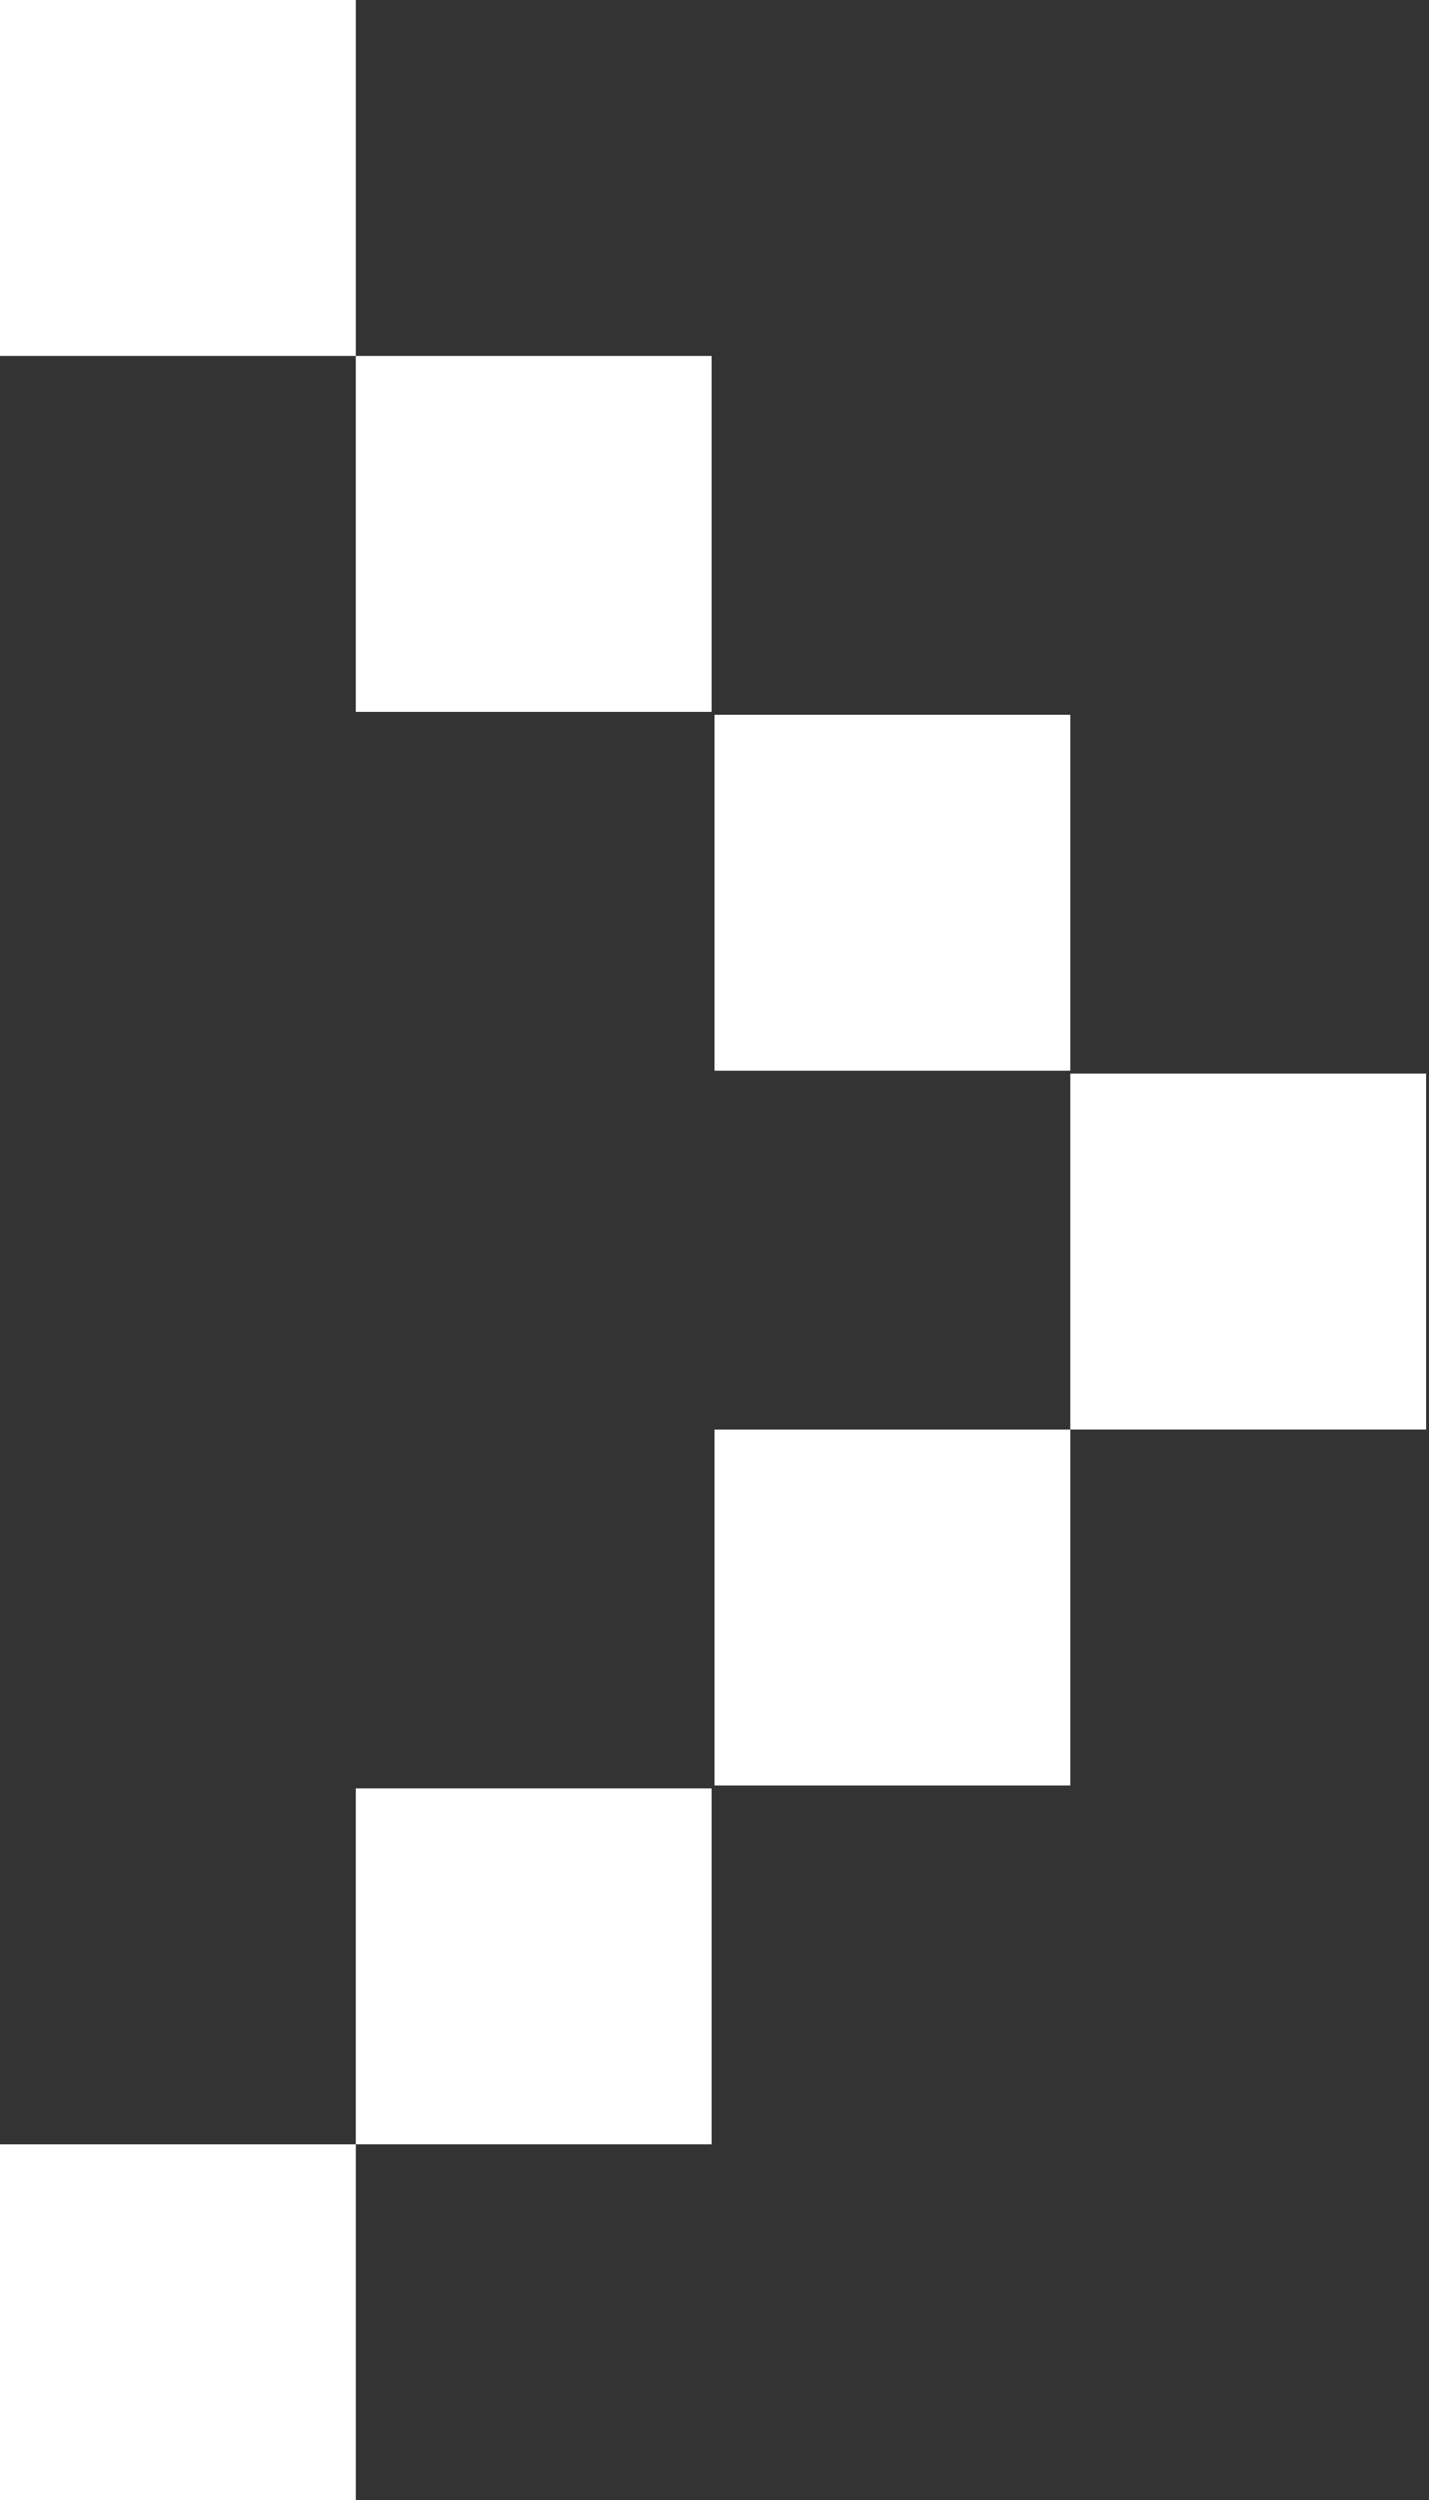
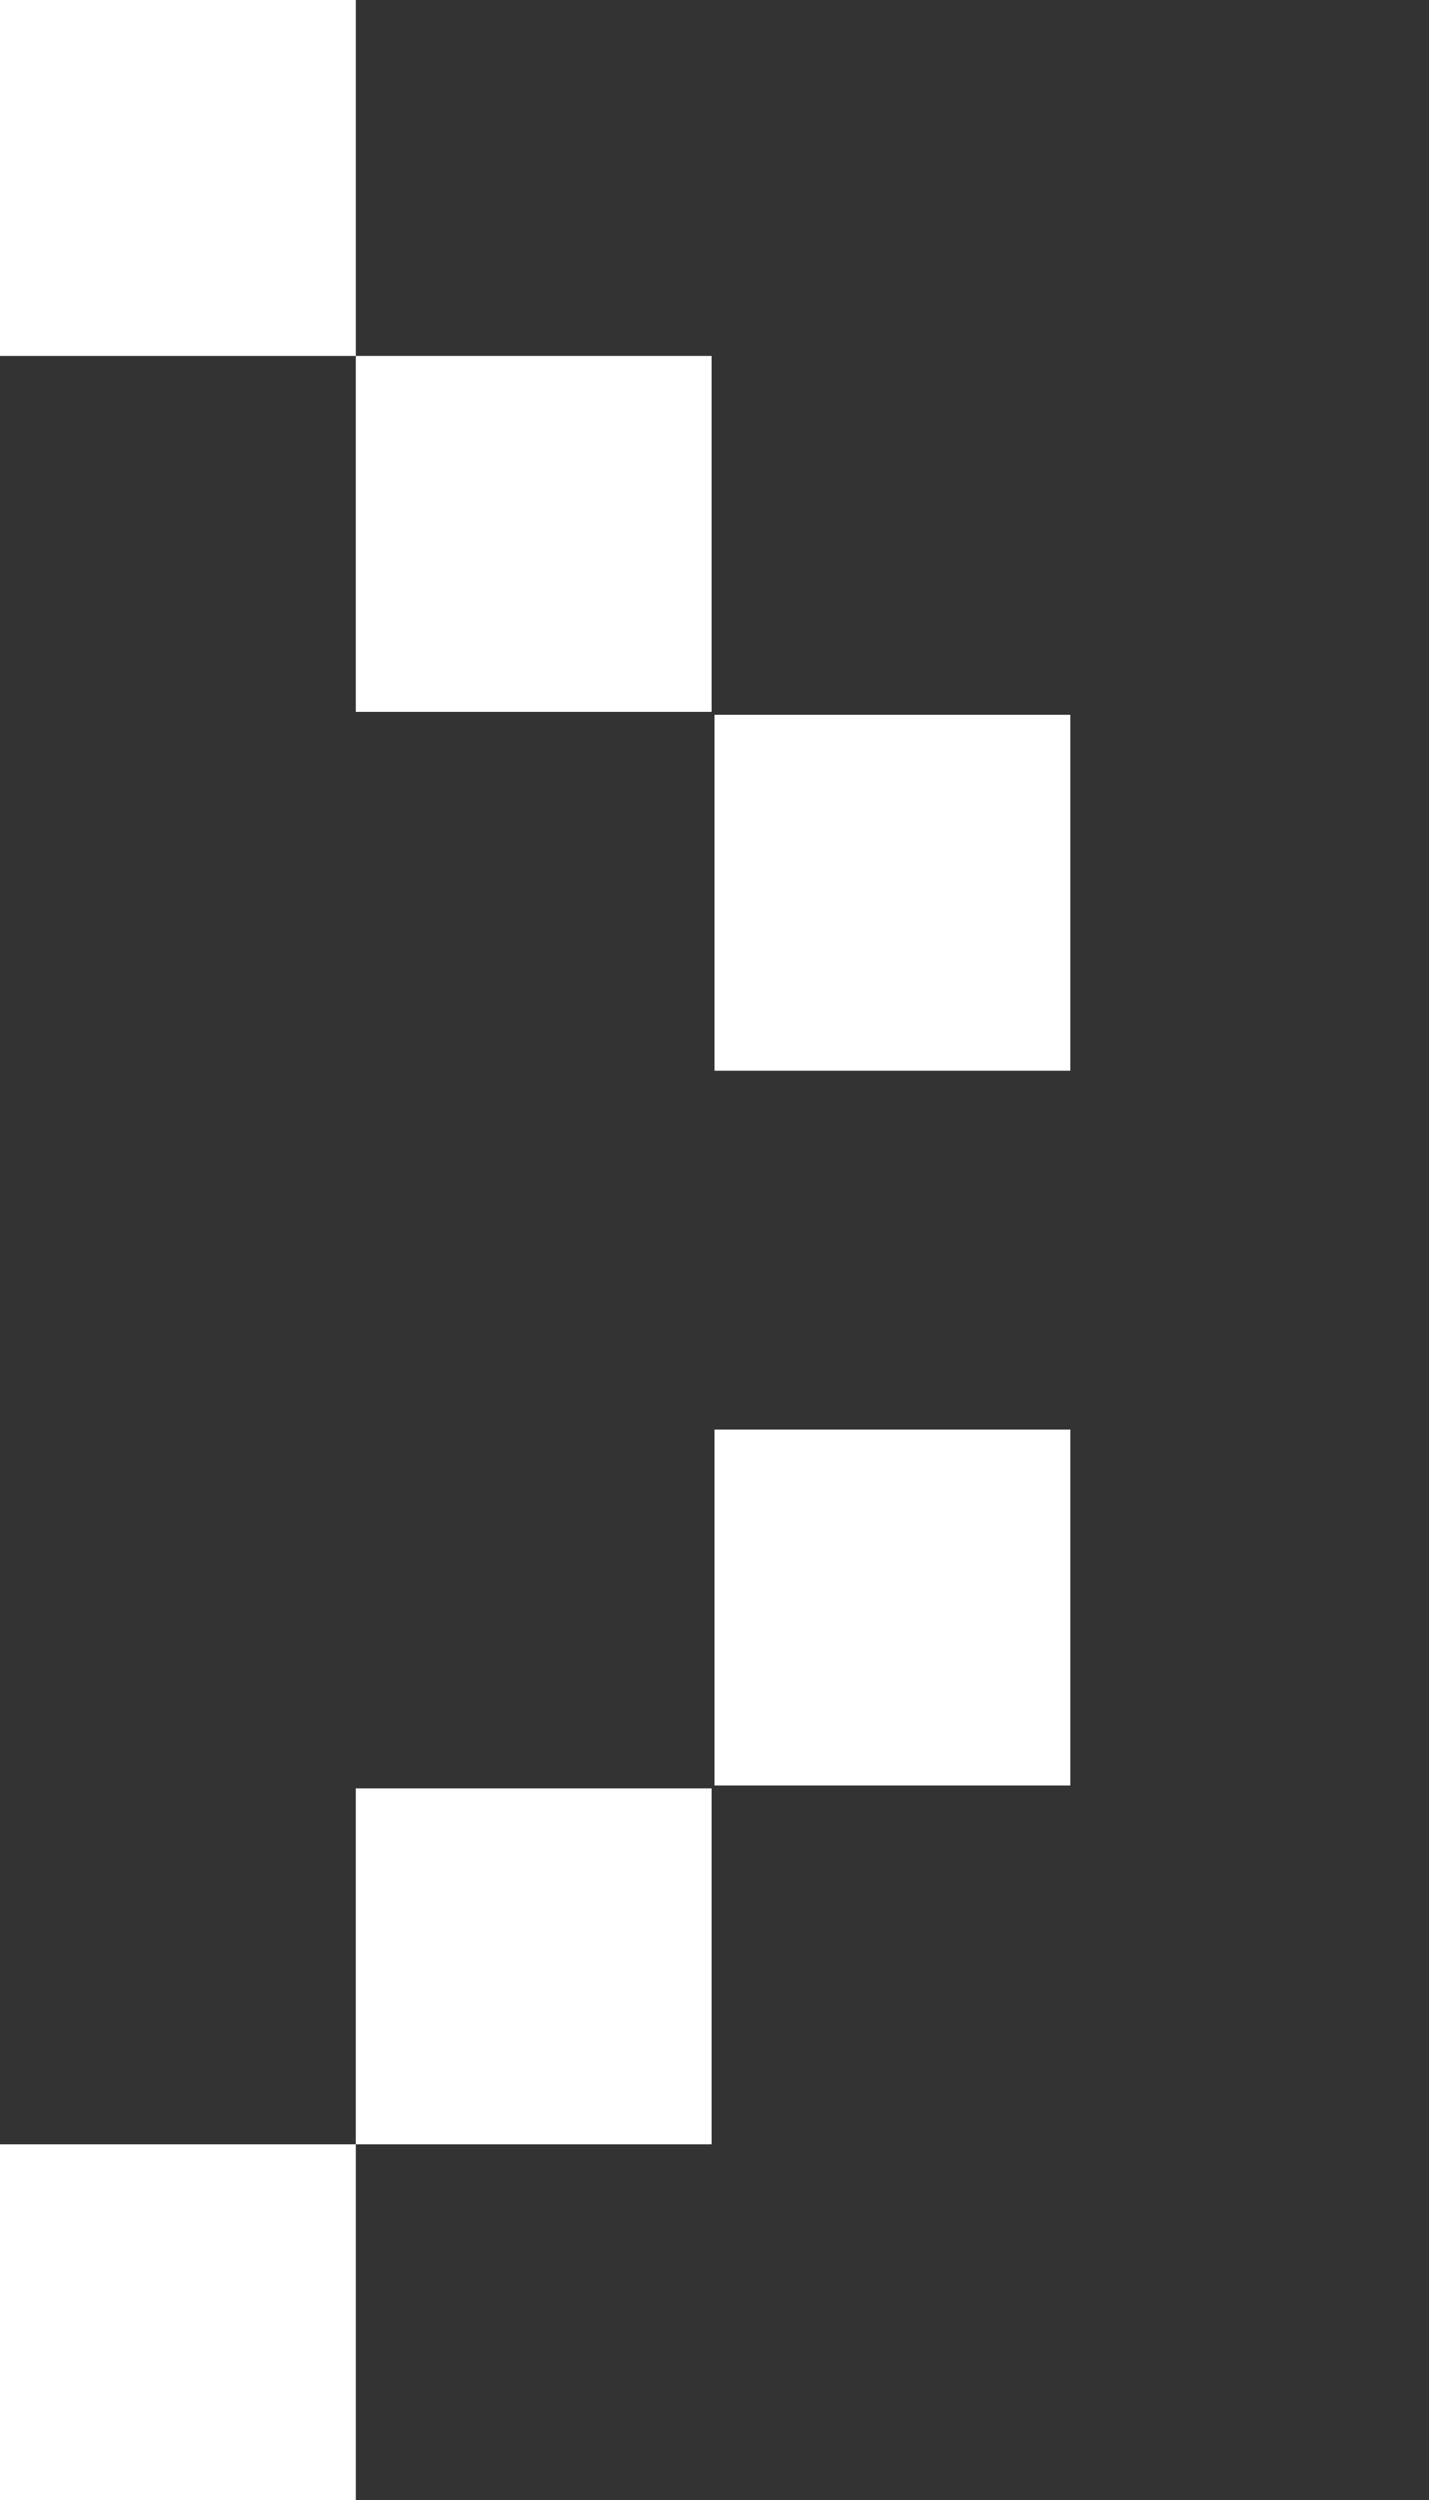
<svg xmlns="http://www.w3.org/2000/svg" version="1.1" id="Capa_1" x="0px" y="0px" viewBox="0 0 49.4 86.4" style="enable-background:new 0 0 49.4 86.4;" xml:space="preserve">
  <rect x="0" y="0" width="49.4" height="86.4" fill="#333333" stroke="none" />
  <style type="text/css">
	.st0{fill:#FFFFFF;}
</style>
  <g>
    <rect x="24.7" y="49.4" class="st0" width="12.3" height="12.3" />
-     <rect x="37" y="37.1" class="st0" width="12.3" height="12.3" />
    <rect x="0" y="74.1" class="st0" width="12.3" height="12.3" />
    <rect x="12.3" y="61.8" class="st0" width="12.3" height="12.3" />
    <rect x="24.7" y="24.7" class="st0" width="12.3" height="12.3" />
    <rect class="st0" width="12.3" height="12.3" />
    <rect x="12.3" y="12.3" class="st0" width="12.3" height="12.3" />
  </g>
</svg>